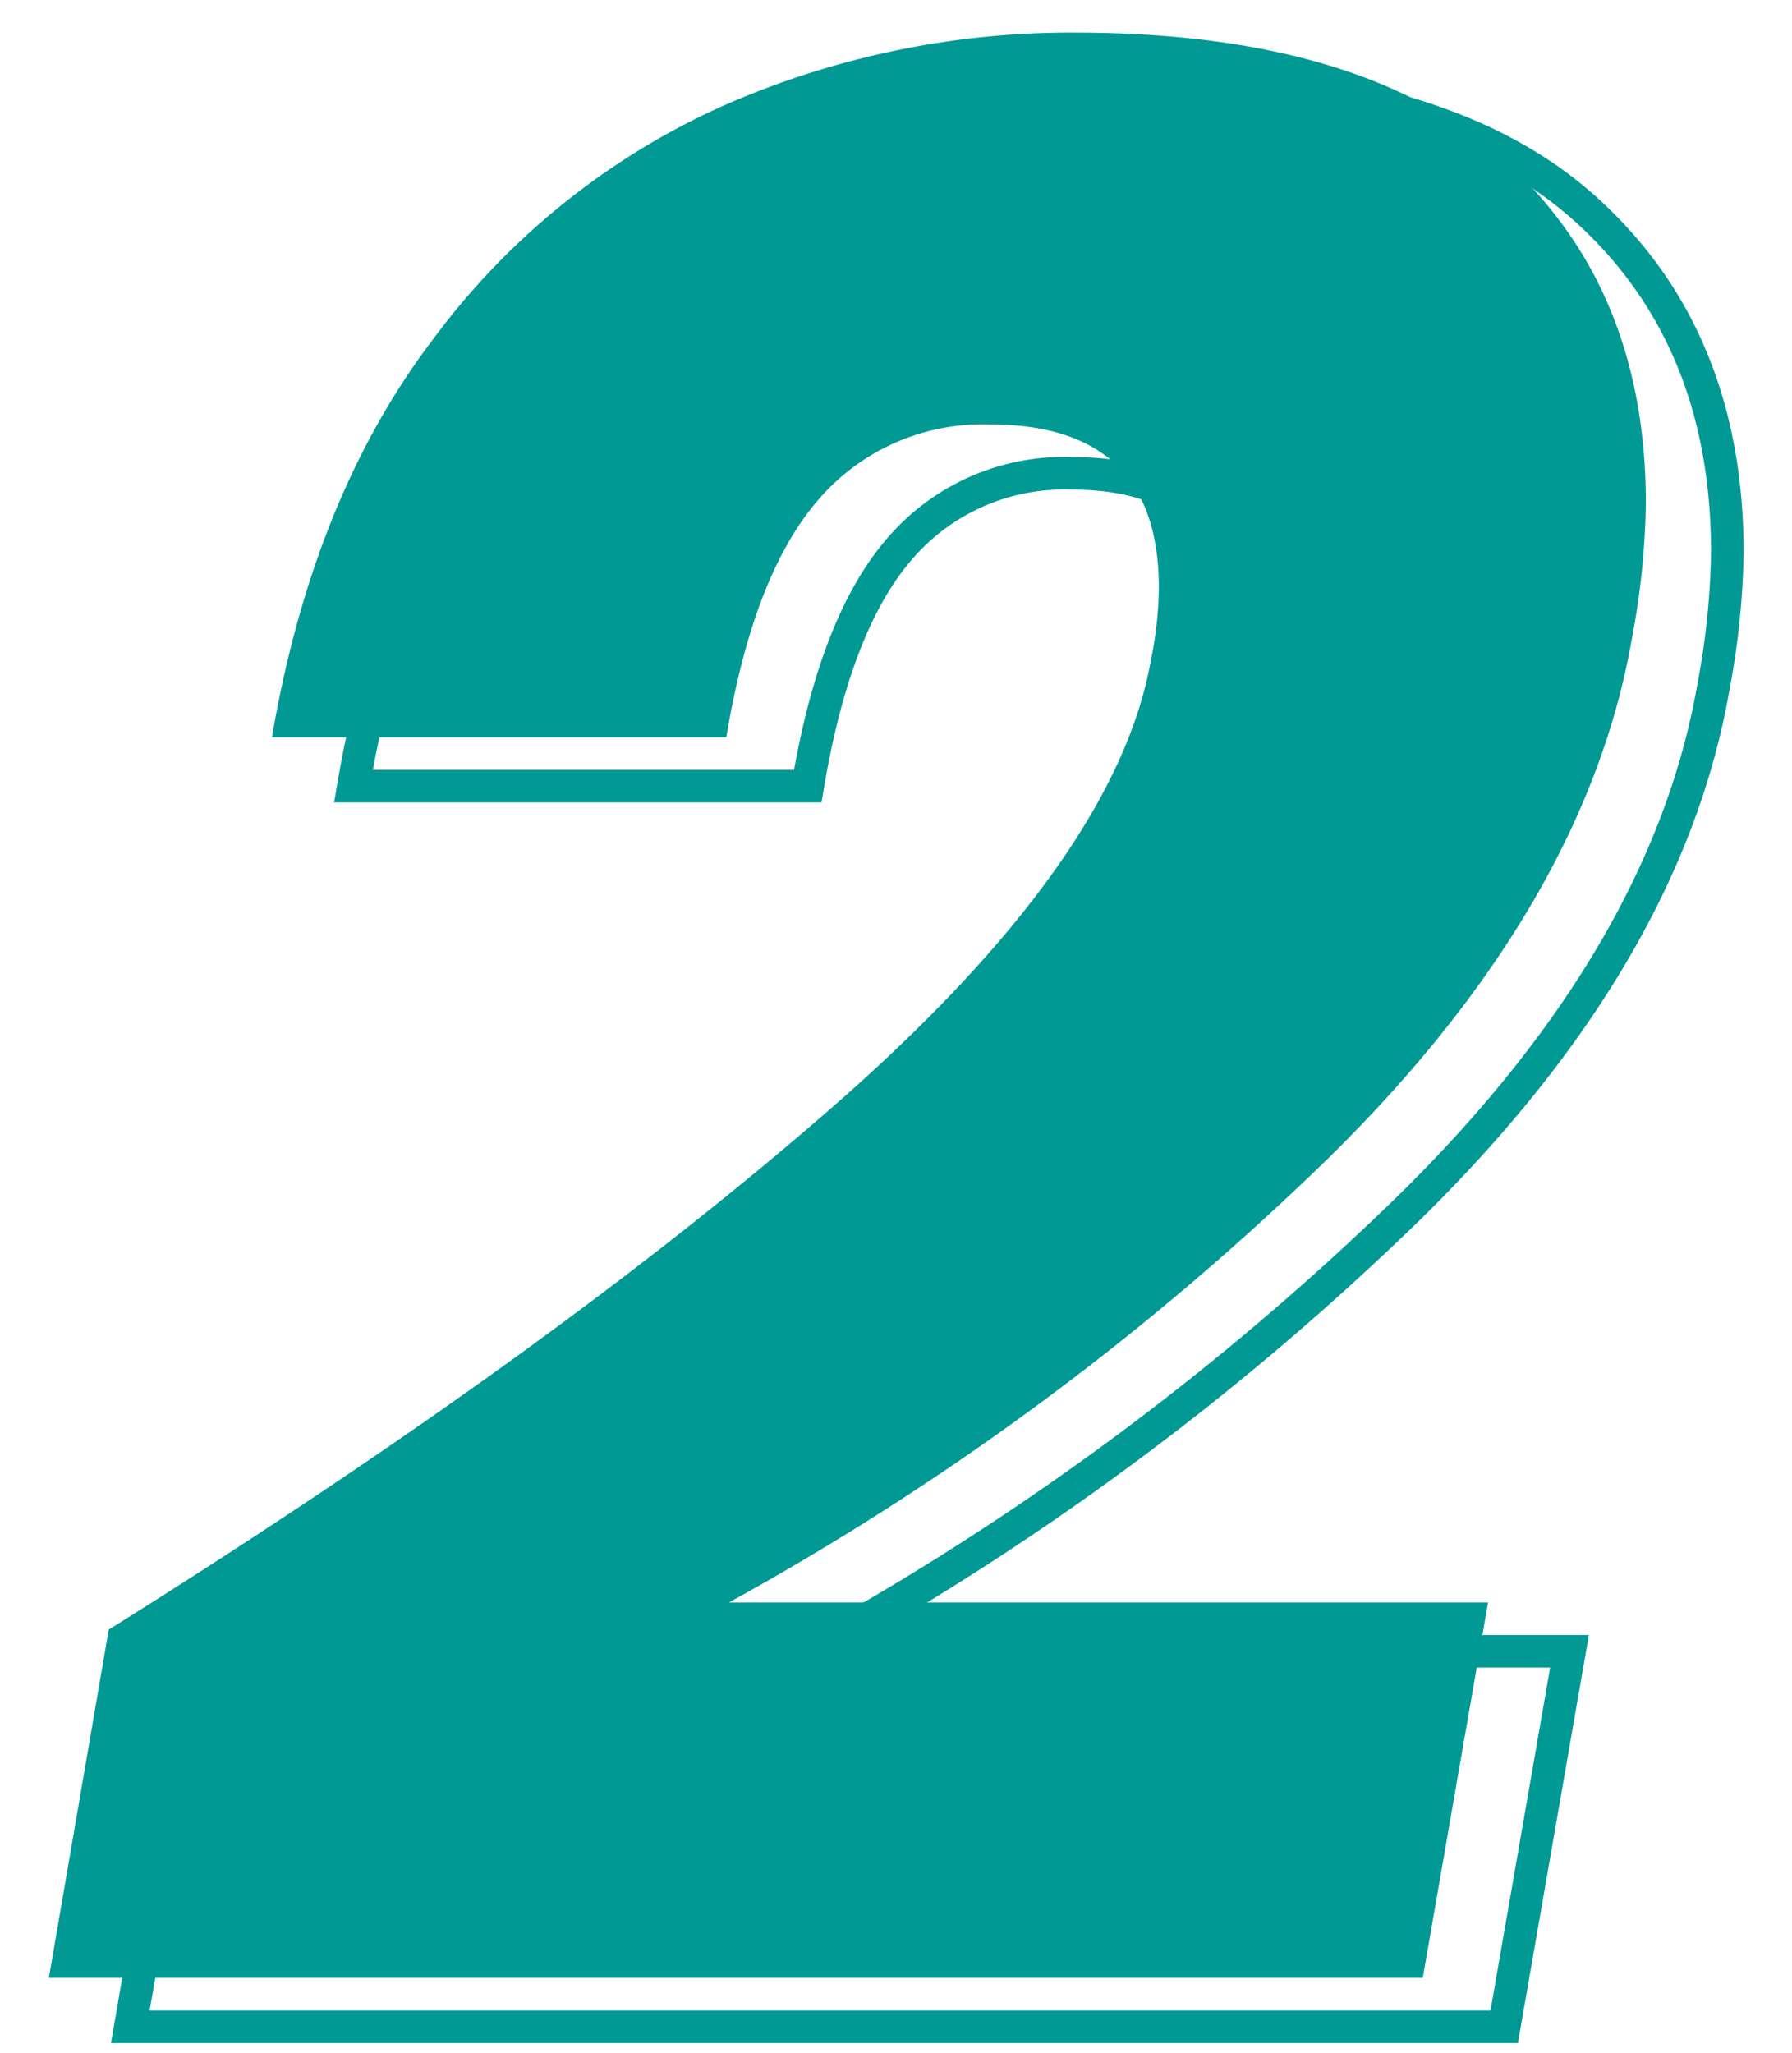
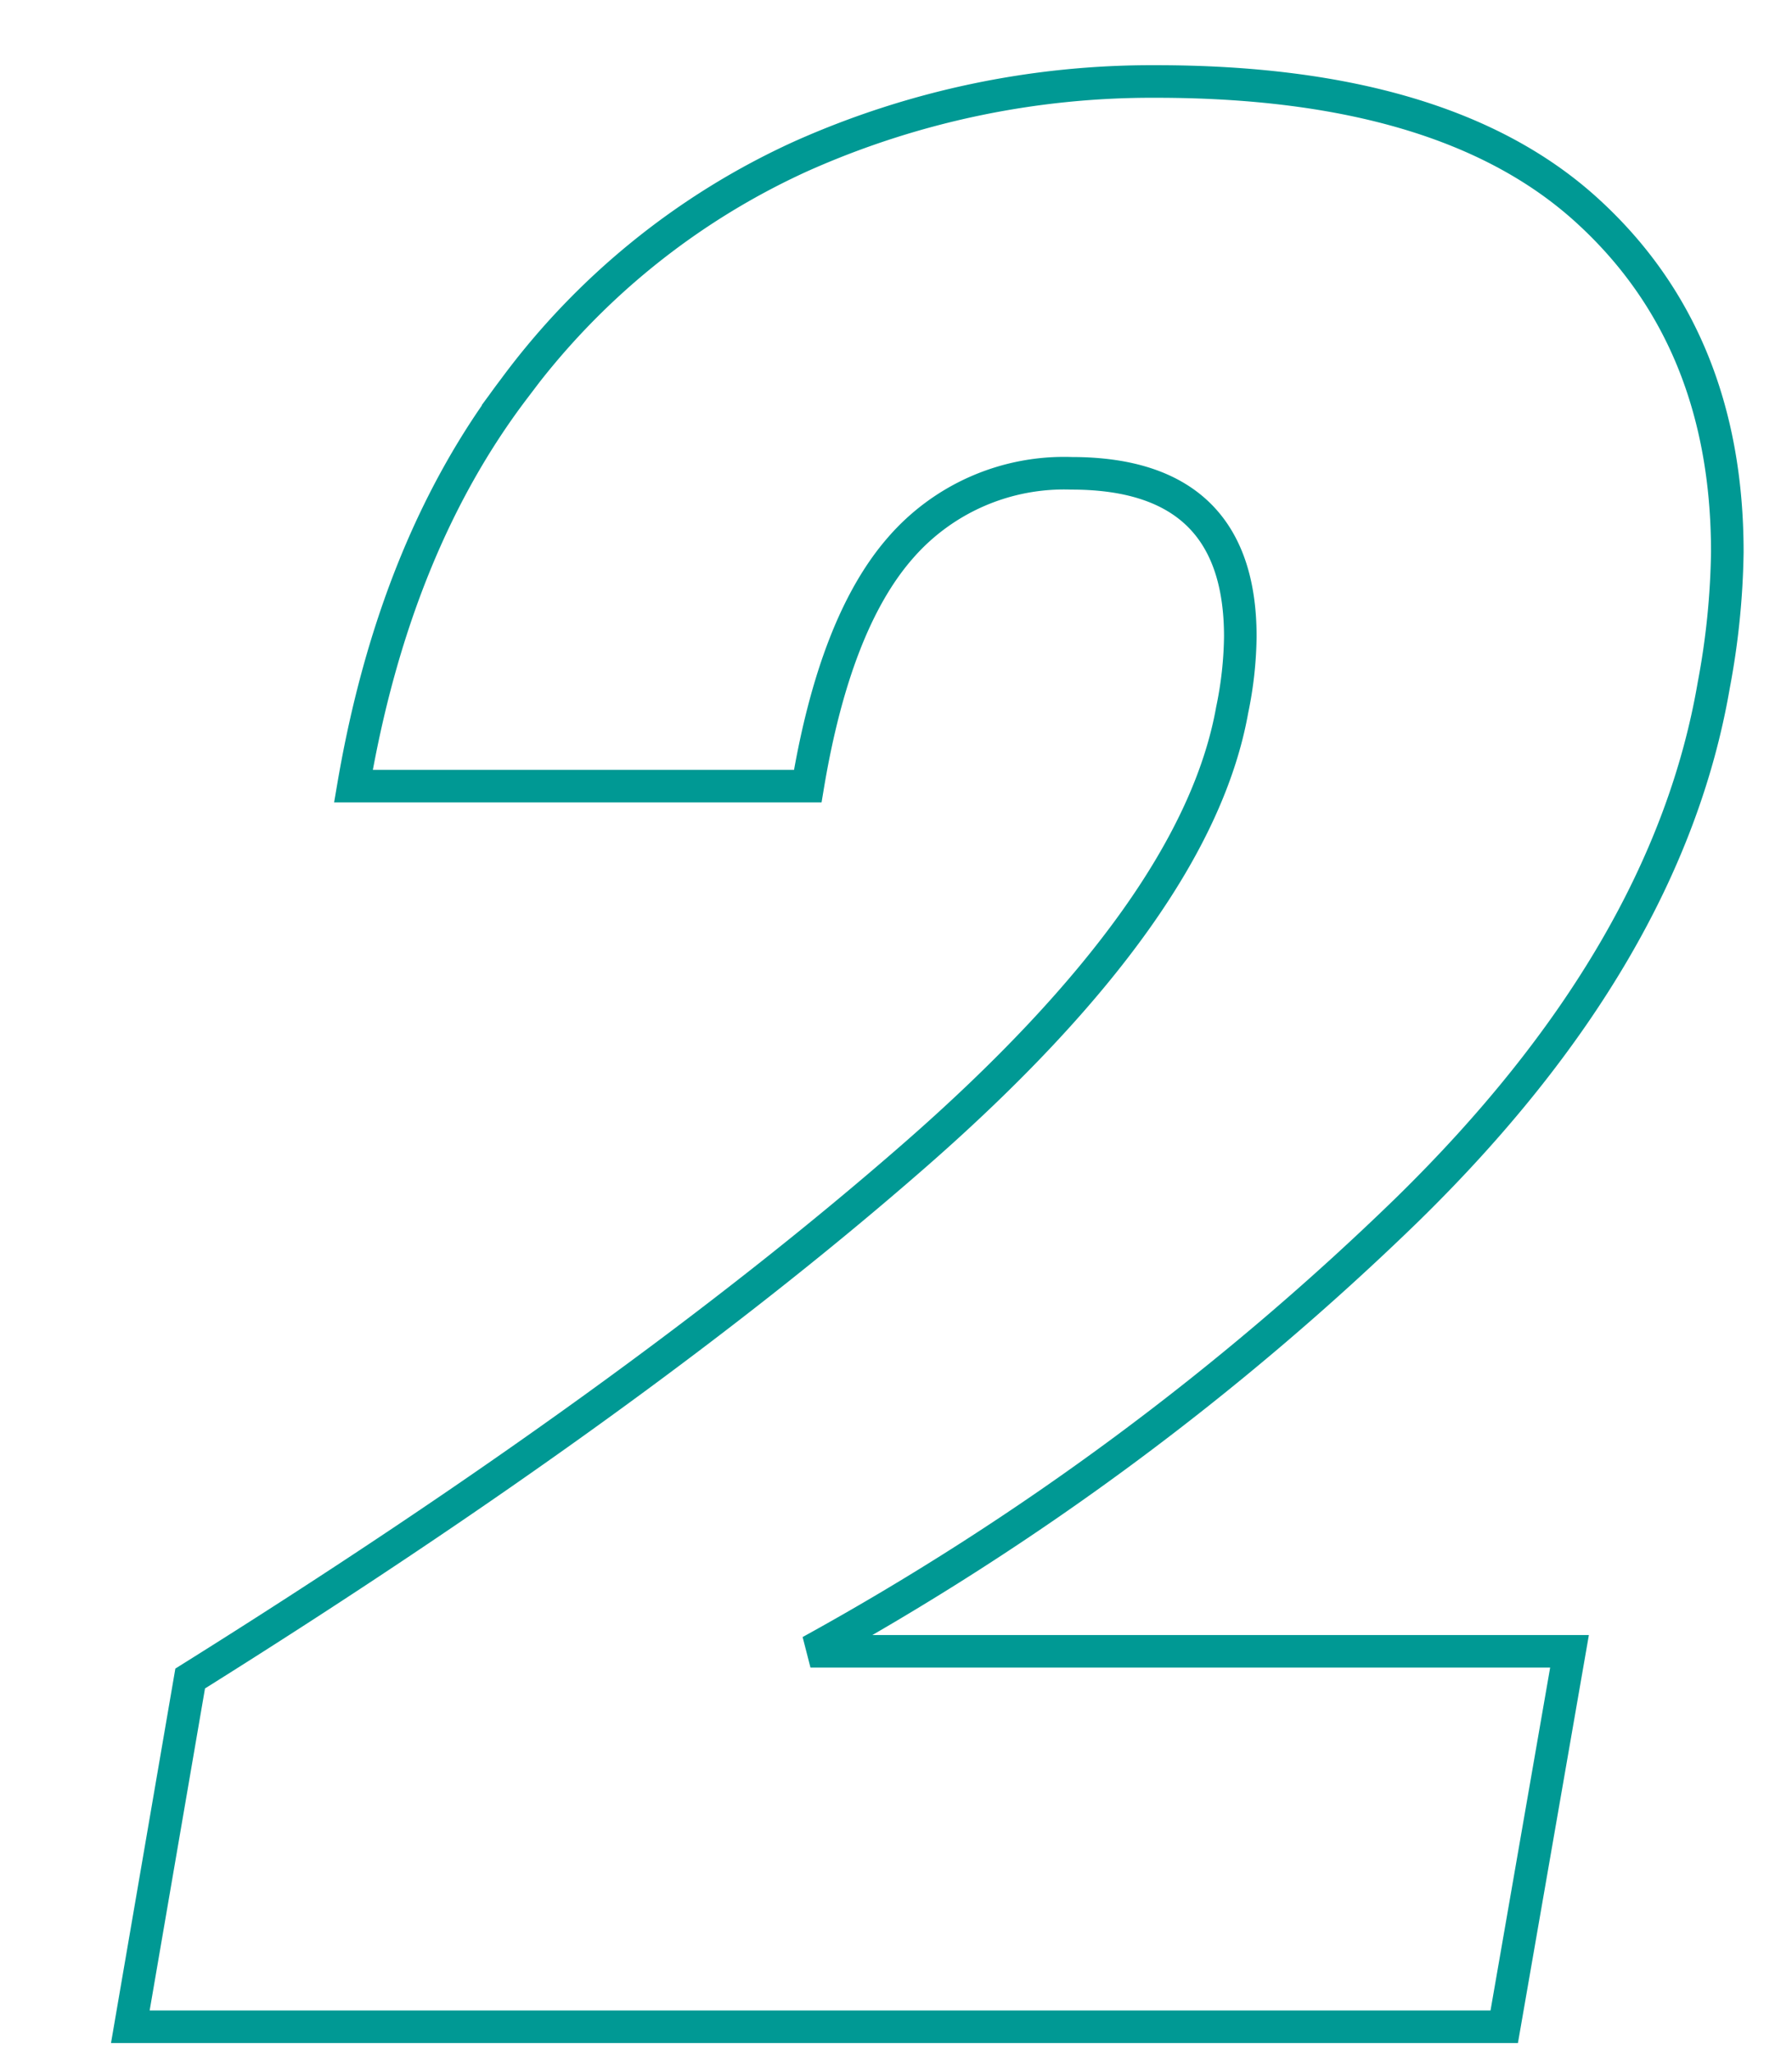
<svg xmlns="http://www.w3.org/2000/svg" width="110" height="126" viewBox="0 0 110 126">
  <g id="num_2" transform="translate(-1084 -10949)">
    <rect id="長方形_134" data-name="長方形 134" width="110" height="126" transform="translate(1084 10949)" fill="#fff" />
    <g id="num_2-2" data-name="num_2" transform="translate(602.674 -219.258)">
      <path id="パス_1841" data-name="パス 1841" d="M0-22.712Q27.221-39.746,44.506-54.86t19.455-27.3a23.22,23.22,0,0,0,.5-4.509q0-10.02-10.354-10.02A13.291,13.291,0,0,0,43.587-92.1q-4.008,4.592-5.678,14.613H10.02q2.505-14.7,9.853-24.382a45.063,45.063,0,0,1,17.618-14.279,52.785,52.785,0,0,1,21.794-4.592q17.7,0,26.386,7.849T94.355-91.85a47.33,47.33,0,0,1-.835,8.183Q90.681-67.134,74.733-51.52A170.662,170.662,0,0,1,38.076-24.382H84.669L80.661-1.336H-3.674Z" transform="translate(493 11294)" fill="none" stroke="#009994" stroke-width="2" />
-       <path id="パス_1840" data-name="パス 1840" d="M0-22.712Q27.221-39.746,44.506-54.86t19.455-27.3a23.22,23.22,0,0,0,.5-4.509q0-10.02-10.354-10.02A13.291,13.291,0,0,0,43.587-92.1q-4.008,4.592-5.678,14.613H10.02q2.505-14.7,9.853-24.382a45.063,45.063,0,0,1,17.618-14.279,52.785,52.785,0,0,1,21.794-4.592q17.7,0,26.386,7.849T94.355-91.85a47.33,47.33,0,0,1-.835,8.183Q90.681-67.134,74.733-51.52A170.662,170.662,0,0,1,38.076-24.382H84.669L80.661-1.336H-3.674Z" transform="translate(488 11291)" fill="#009994" />
    </g>
  </g>
</svg>